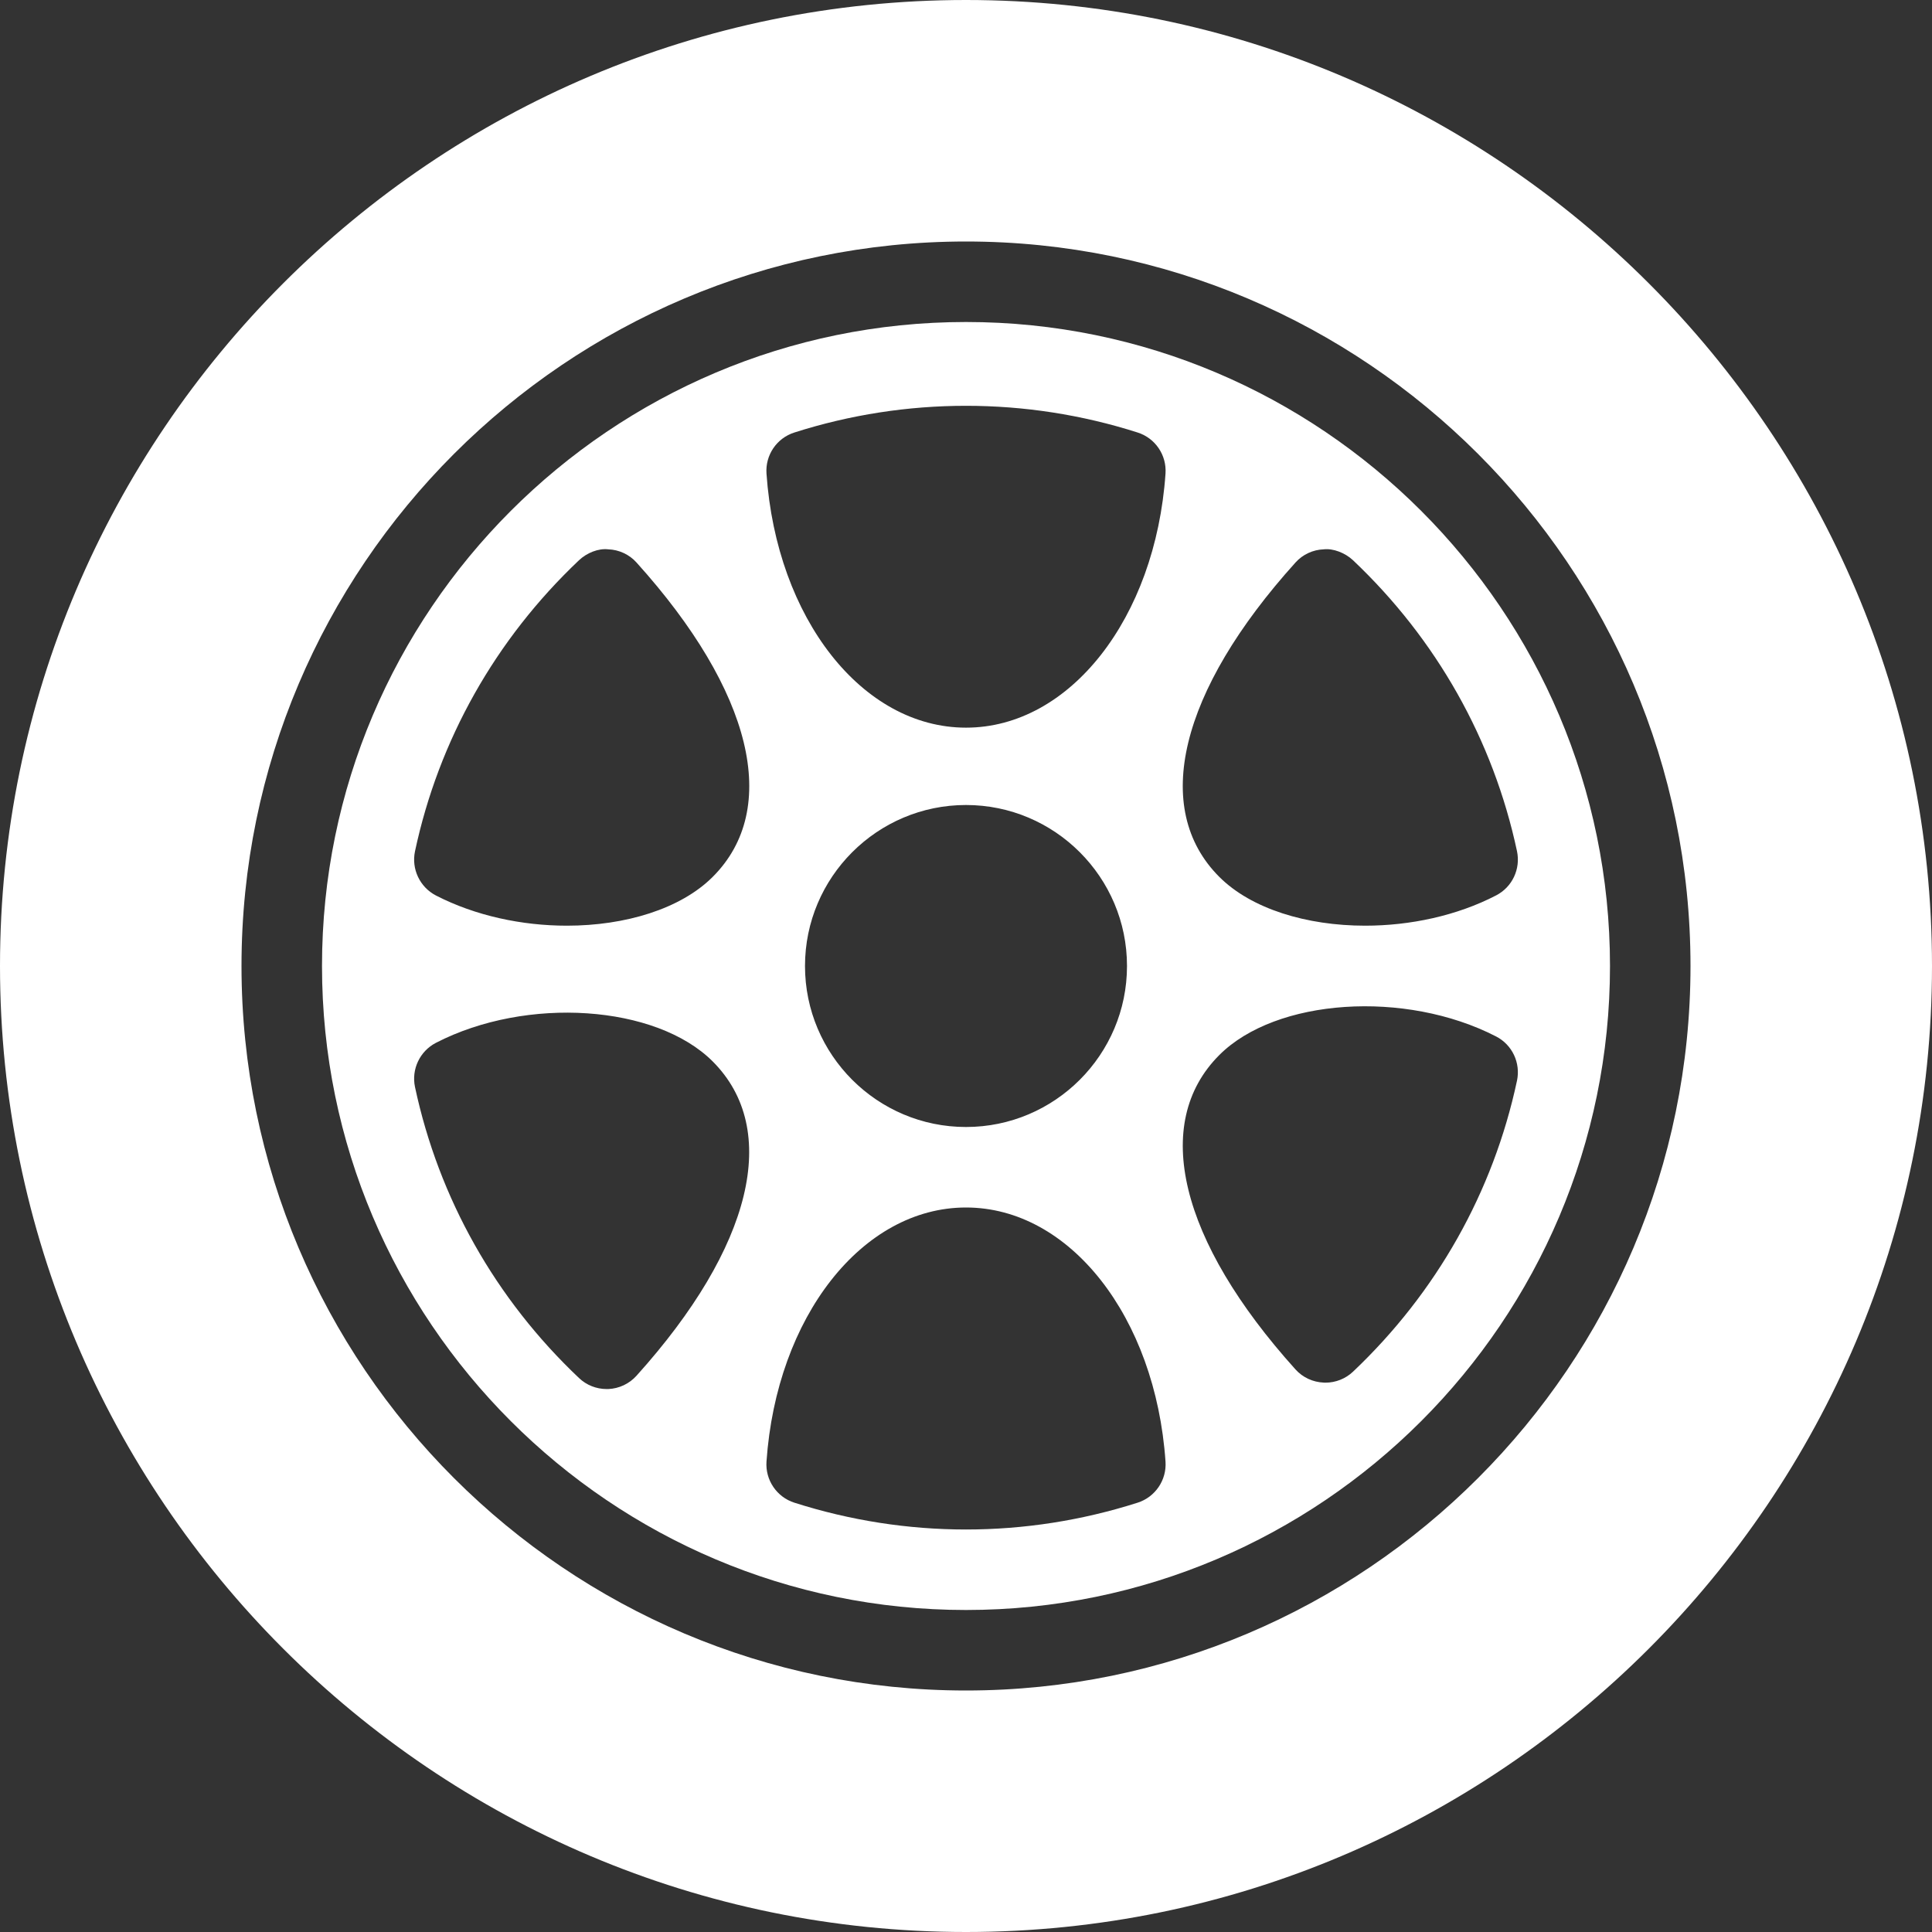
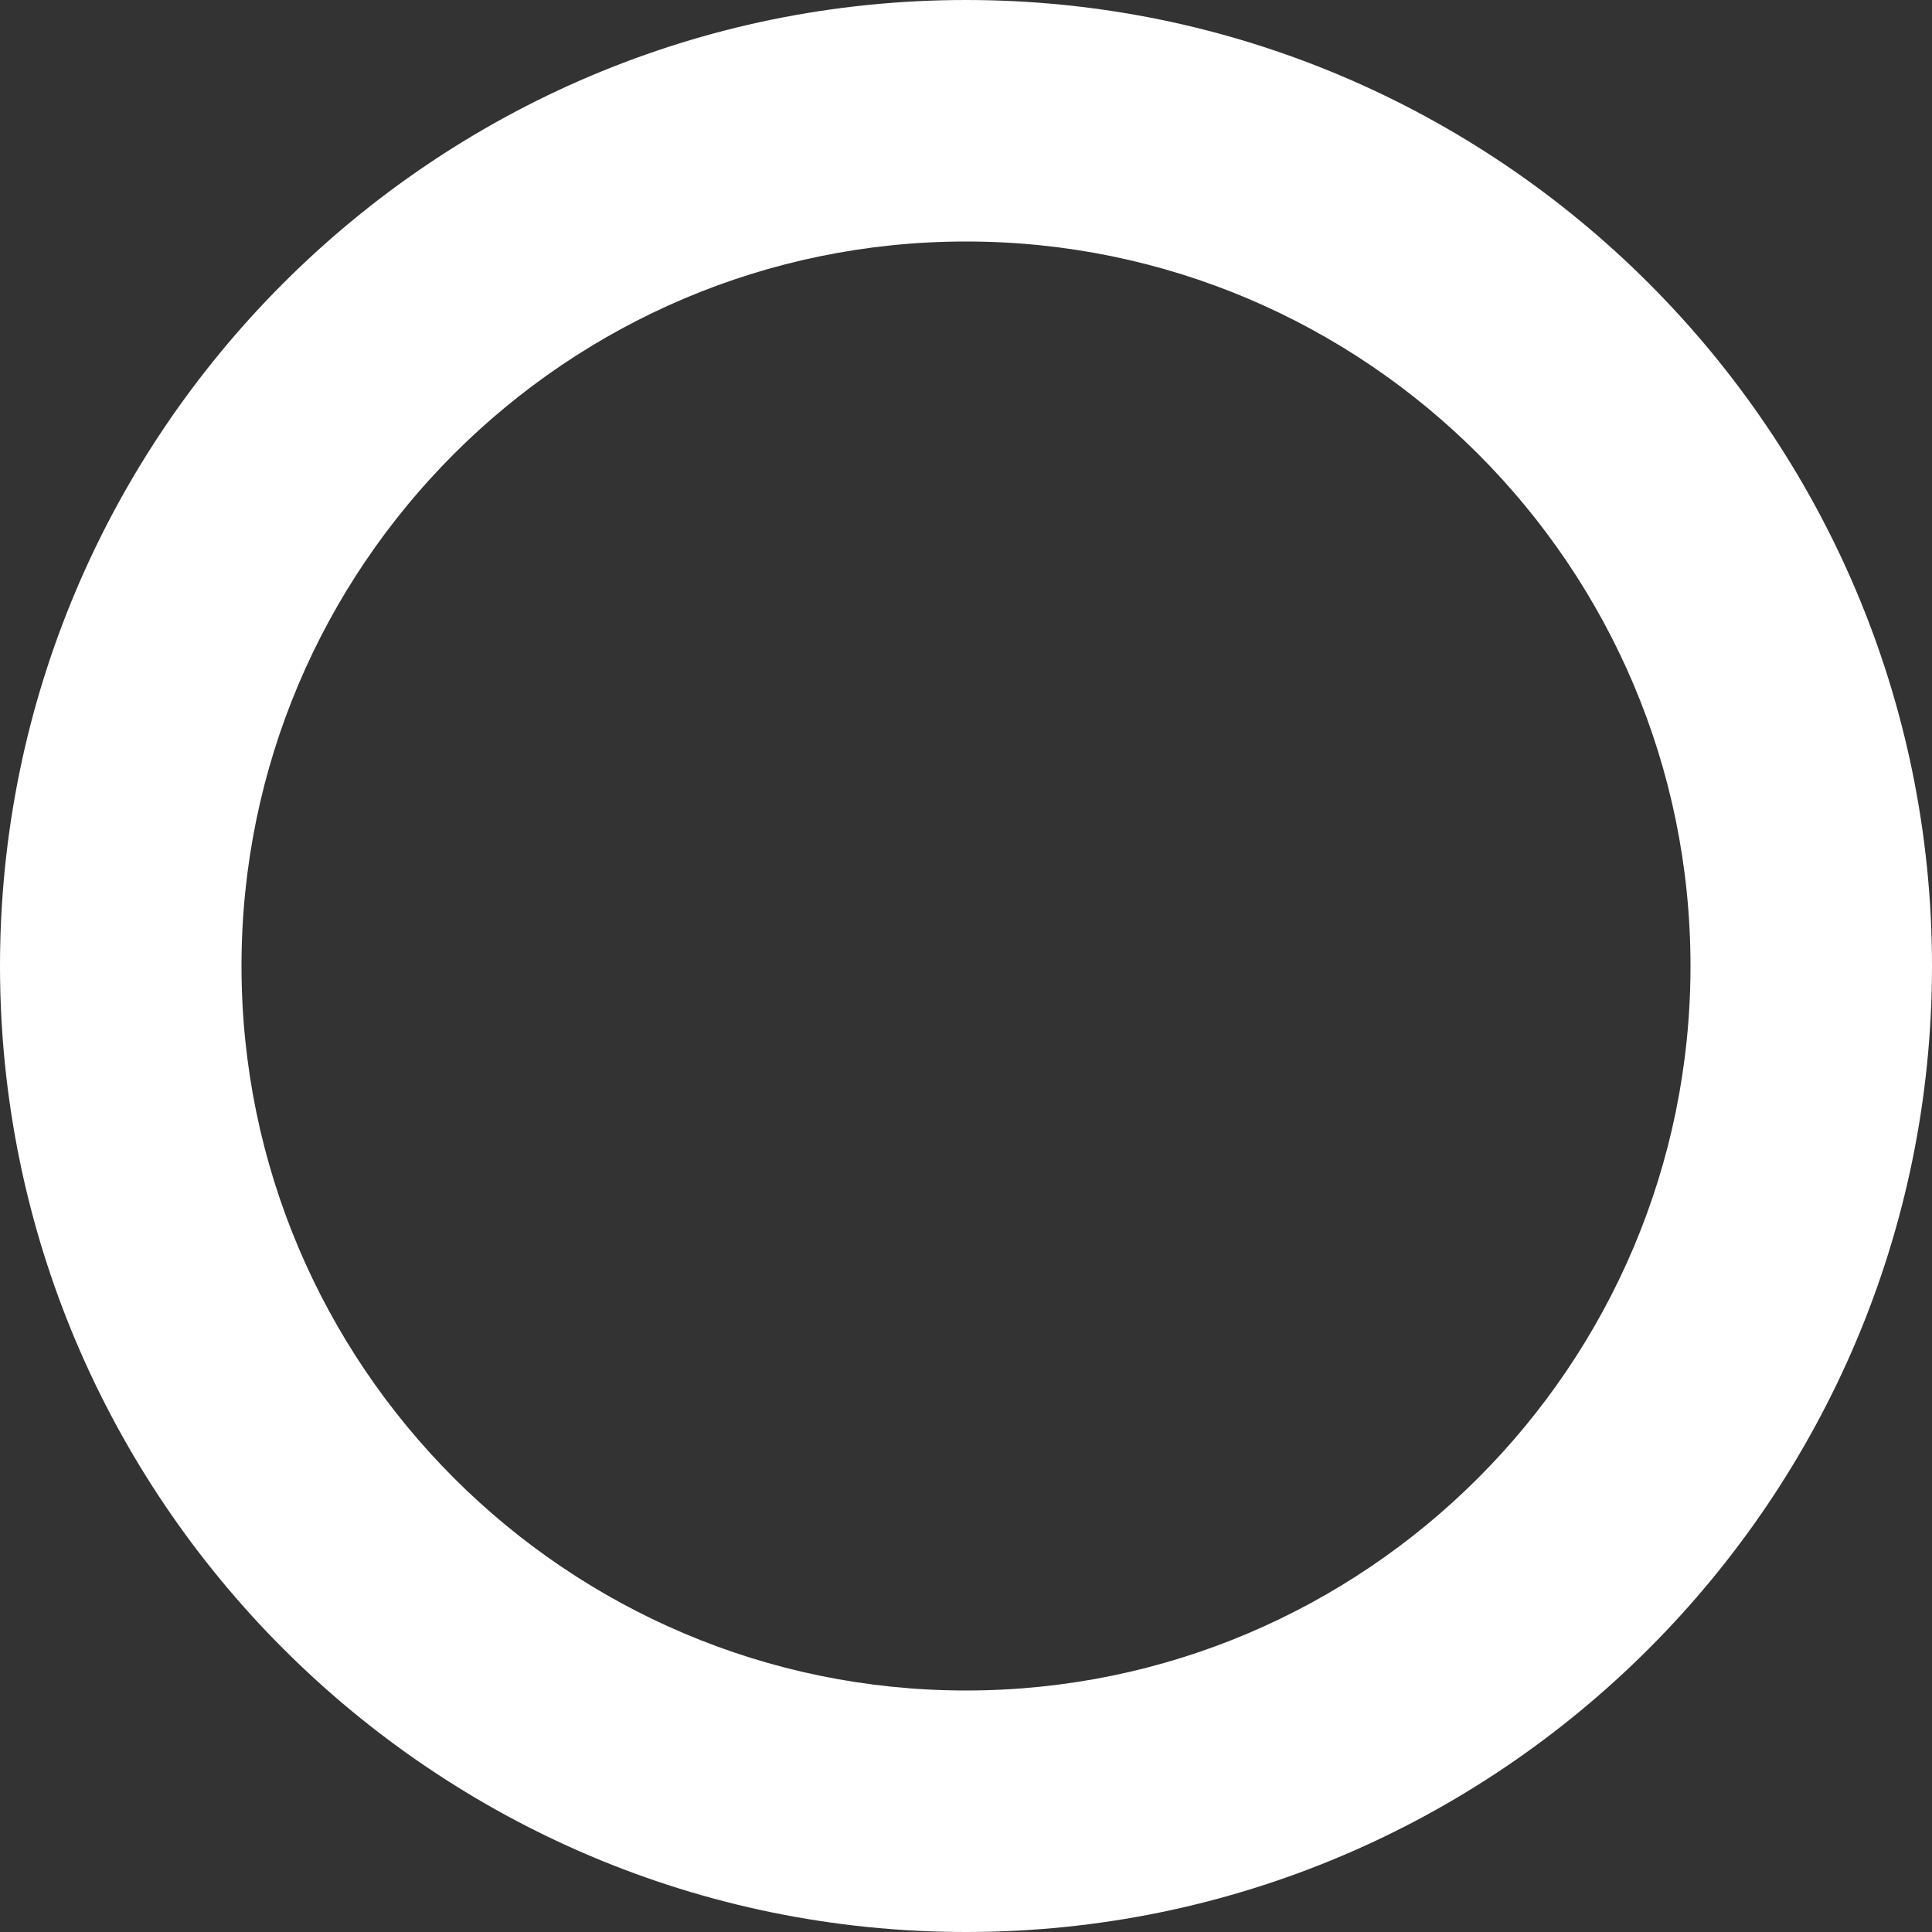
<svg xmlns="http://www.w3.org/2000/svg" width="30" height="30" viewBox="0 0 30 30" fill="none">
  <rect x="0" y="0" width="30" height="30" fill="#333333" stroke="none" />
  <g id="wheel 1" clip-path="url(#clip0_177_103806)">
    <g id="Group">
      <g id="Group_2">
        <g id="Group_3">
-           <path id="Vector" d="M15 5C9.486 5 5 9.486 5 15C5 20.514 9.486 25 15 25C20.514 25 25 20.514 25 15C25 9.486 20.514 5 15 5ZM20.116 8.735C20.228 8.61 20.387 8.536 20.555 8.53C20.701 8.513 20.887 8.584 21.01 8.7C22.306 9.927 23.187 11.49 23.556 13.218C23.614 13.494 23.482 13.775 23.231 13.904C22.62 14.221 21.893 14.374 21.198 14.374C20.291 14.374 19.431 14.114 18.933 13.616C17.874 12.557 18.315 10.732 20.116 8.735ZM9.884 21.362C9.772 21.487 9.613 21.562 9.445 21.569C9.437 21.569 9.429 21.569 9.42 21.569C9.26 21.569 9.106 21.508 8.991 21.398C7.694 20.171 6.813 18.608 6.444 16.879C6.386 16.603 6.519 16.323 6.769 16.193C8.178 15.466 10.187 15.602 11.067 16.482C12.125 17.541 11.683 19.365 9.884 21.362ZM11.067 13.616C10.569 14.114 9.709 14.374 8.803 14.374C8.107 14.374 7.382 14.221 6.769 13.905C6.519 13.775 6.386 13.494 6.444 13.219C6.813 11.49 7.694 9.927 8.99 8.7C9.113 8.584 9.292 8.512 9.445 8.53C9.613 8.536 9.772 8.61 9.884 8.735C11.685 10.732 12.127 12.557 11.067 13.616ZM17.664 23.334C16.798 23.61 15.902 23.75 15 23.75C14.098 23.75 13.202 23.61 12.336 23.334C12.062 23.247 11.882 22.983 11.902 22.695C12.058 20.446 13.39 18.75 15 18.75C16.61 18.75 17.942 20.446 18.098 22.695C18.118 22.983 17.938 23.247 17.664 23.334ZM12.5 15C12.5 13.621 13.622 12.5 15 12.5C16.378 12.5 17.5 13.621 17.5 15C17.5 16.379 16.378 17.5 15 17.5C13.622 17.5 12.5 16.379 12.5 15ZM18.098 7.354C17.942 9.603 16.61 11.299 15 11.299C13.39 11.299 12.058 9.603 11.902 7.354C11.882 7.067 12.06 6.803 12.335 6.716C14.066 6.163 15.934 6.163 17.665 6.716C17.939 6.803 18.118 7.067 18.098 7.354ZM23.556 16.78C23.187 18.509 22.306 20.071 21.01 21.299C20.894 21.409 20.74 21.47 20.58 21.47C20.571 21.47 20.563 21.47 20.555 21.469C20.387 21.462 20.228 21.389 20.116 21.264C18.316 19.266 17.874 17.442 18.933 16.383C19.813 15.502 21.821 15.368 23.231 16.094C23.482 16.223 23.614 16.504 23.556 16.78Z" fill="white" />
          <path id="Vector_2" d="M15 0C6.729 0 0 6.729 0 15C0 23.271 6.729 30 15 30C23.271 30 30 23.271 30 15C30 6.729 23.271 0 15 0ZM15 26.25C8.796 26.25 3.75 21.203 3.75 15C3.75 8.797 8.796 3.75 15 3.75C21.204 3.75 26.25 8.797 26.25 15C26.25 21.203 21.204 26.25 15 26.25Z" fill="white" />
        </g>
      </g>
    </g>
  </g>
  <defs>
    <clipPath id="clip0_177_103806">
      <rect width="30" height="30" fill="white" />
    </clipPath>
  </defs>
</svg>